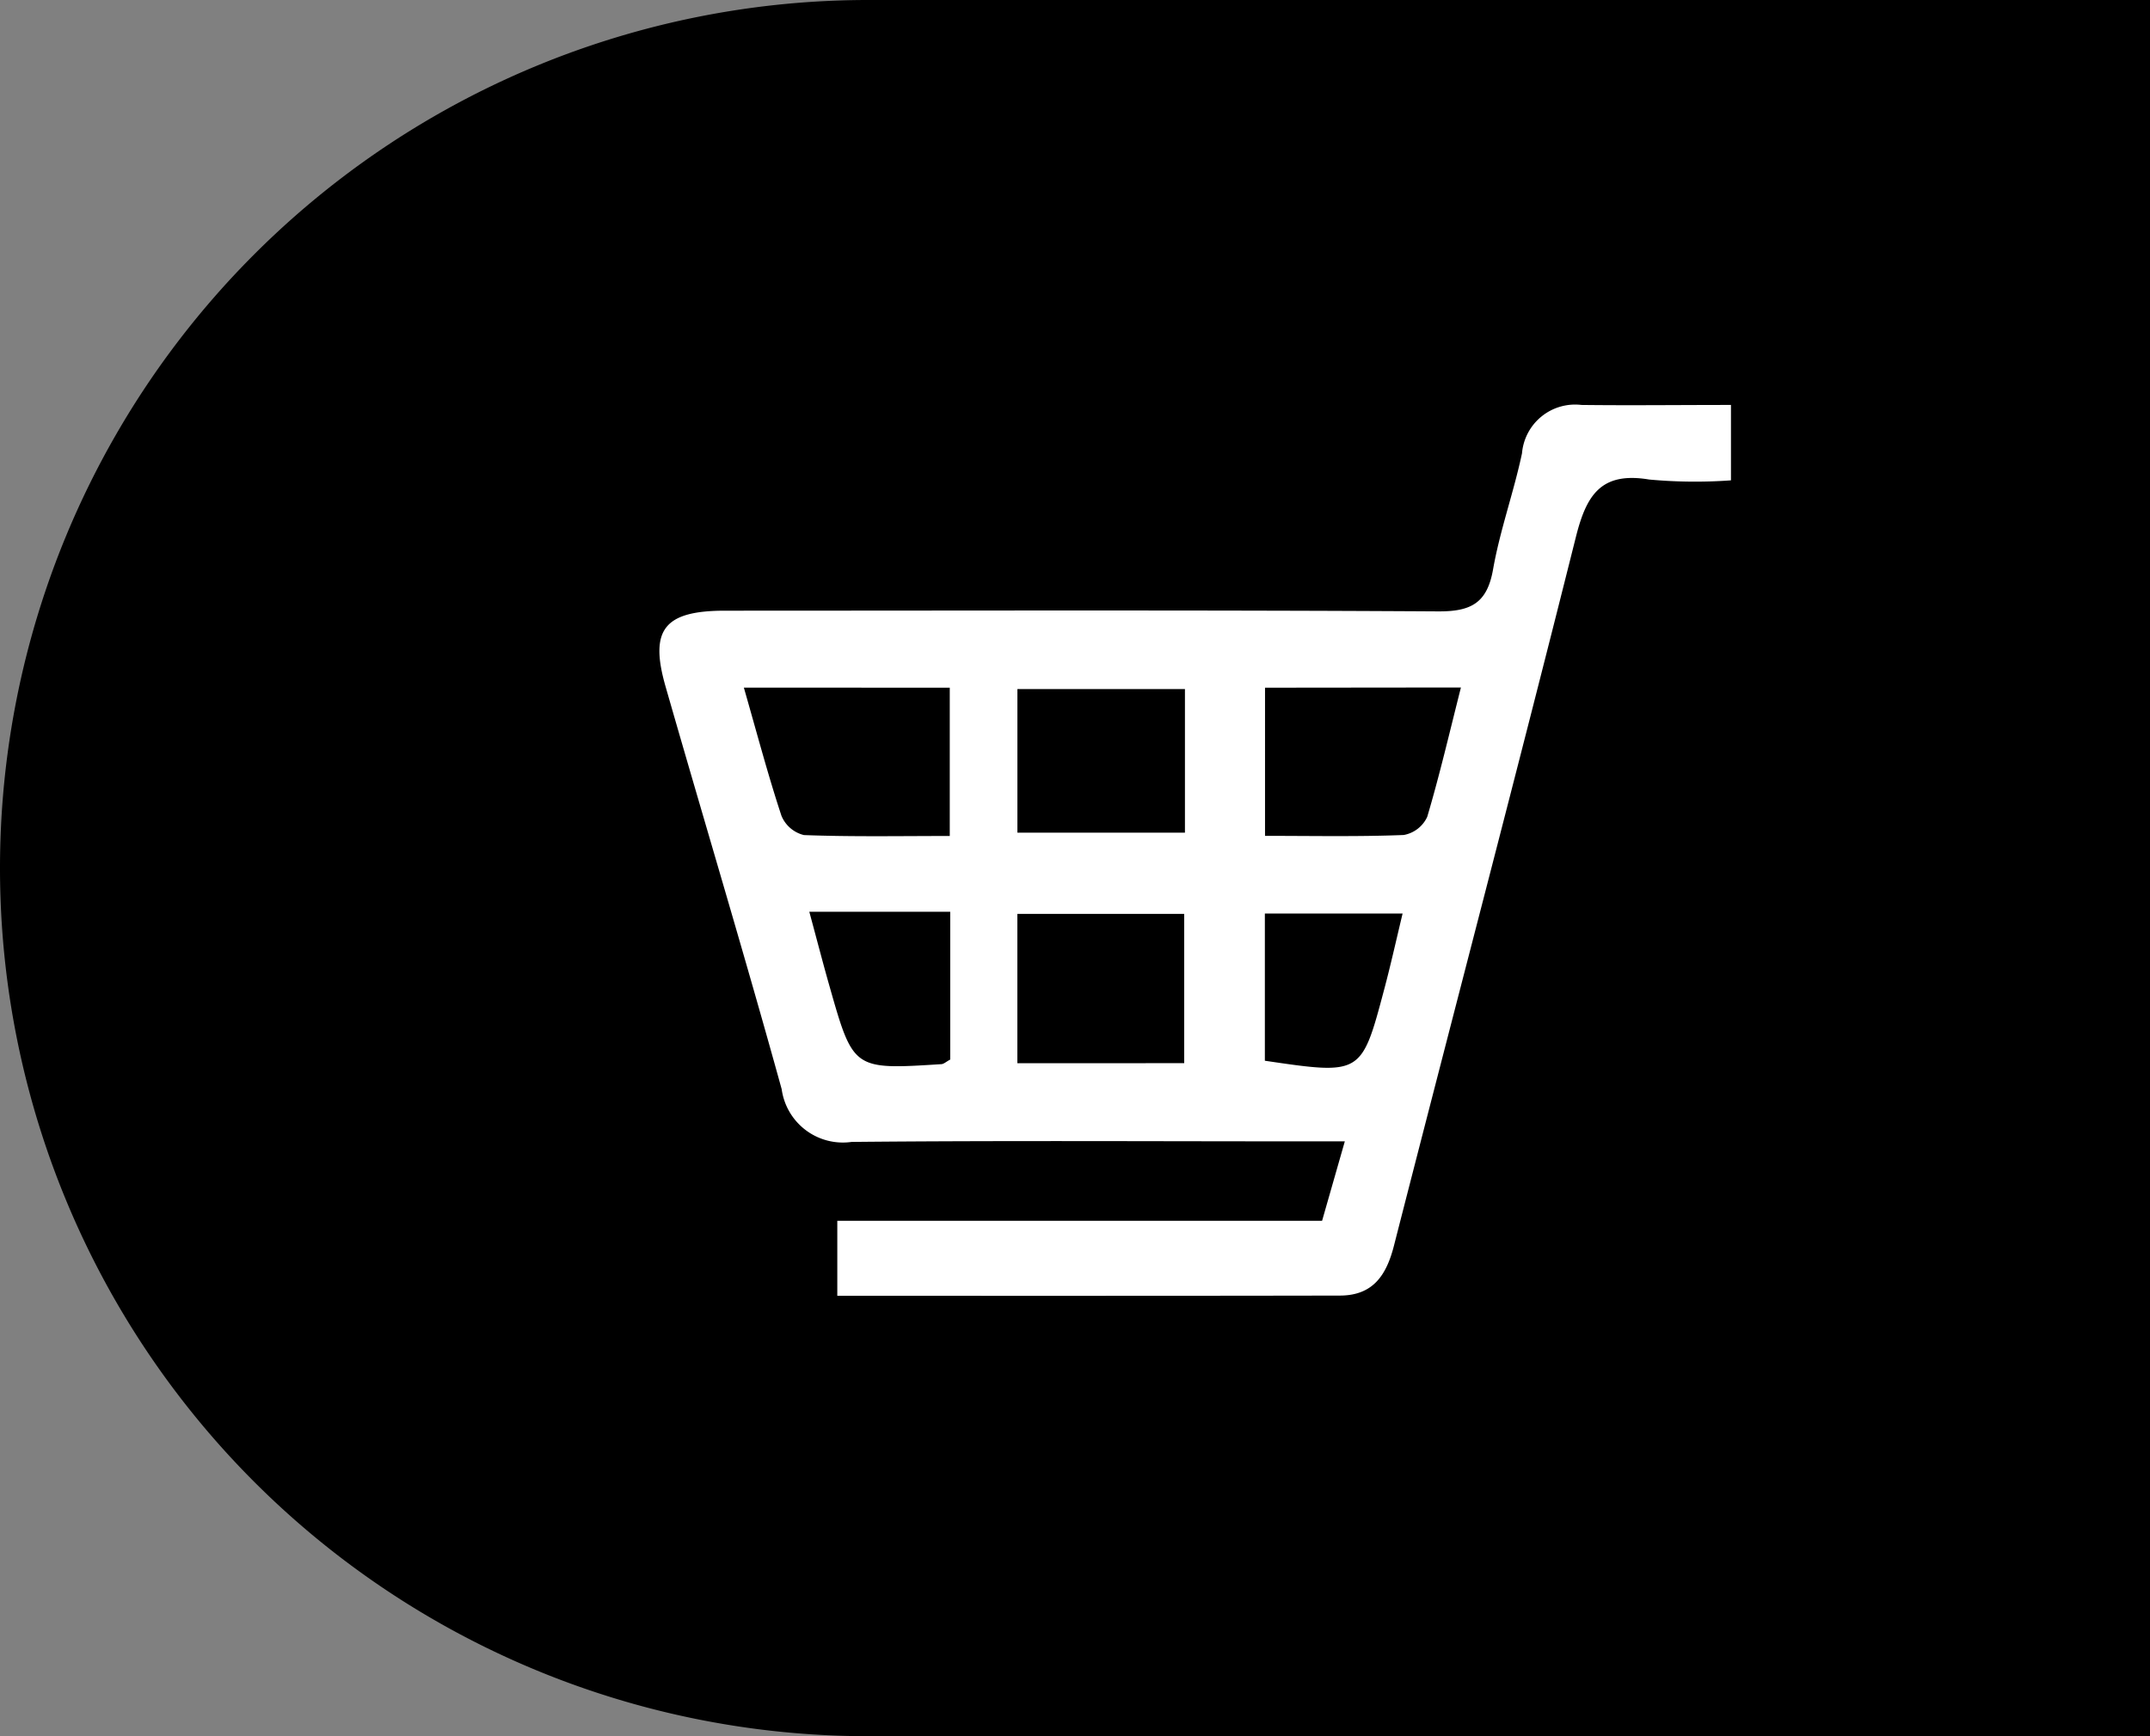
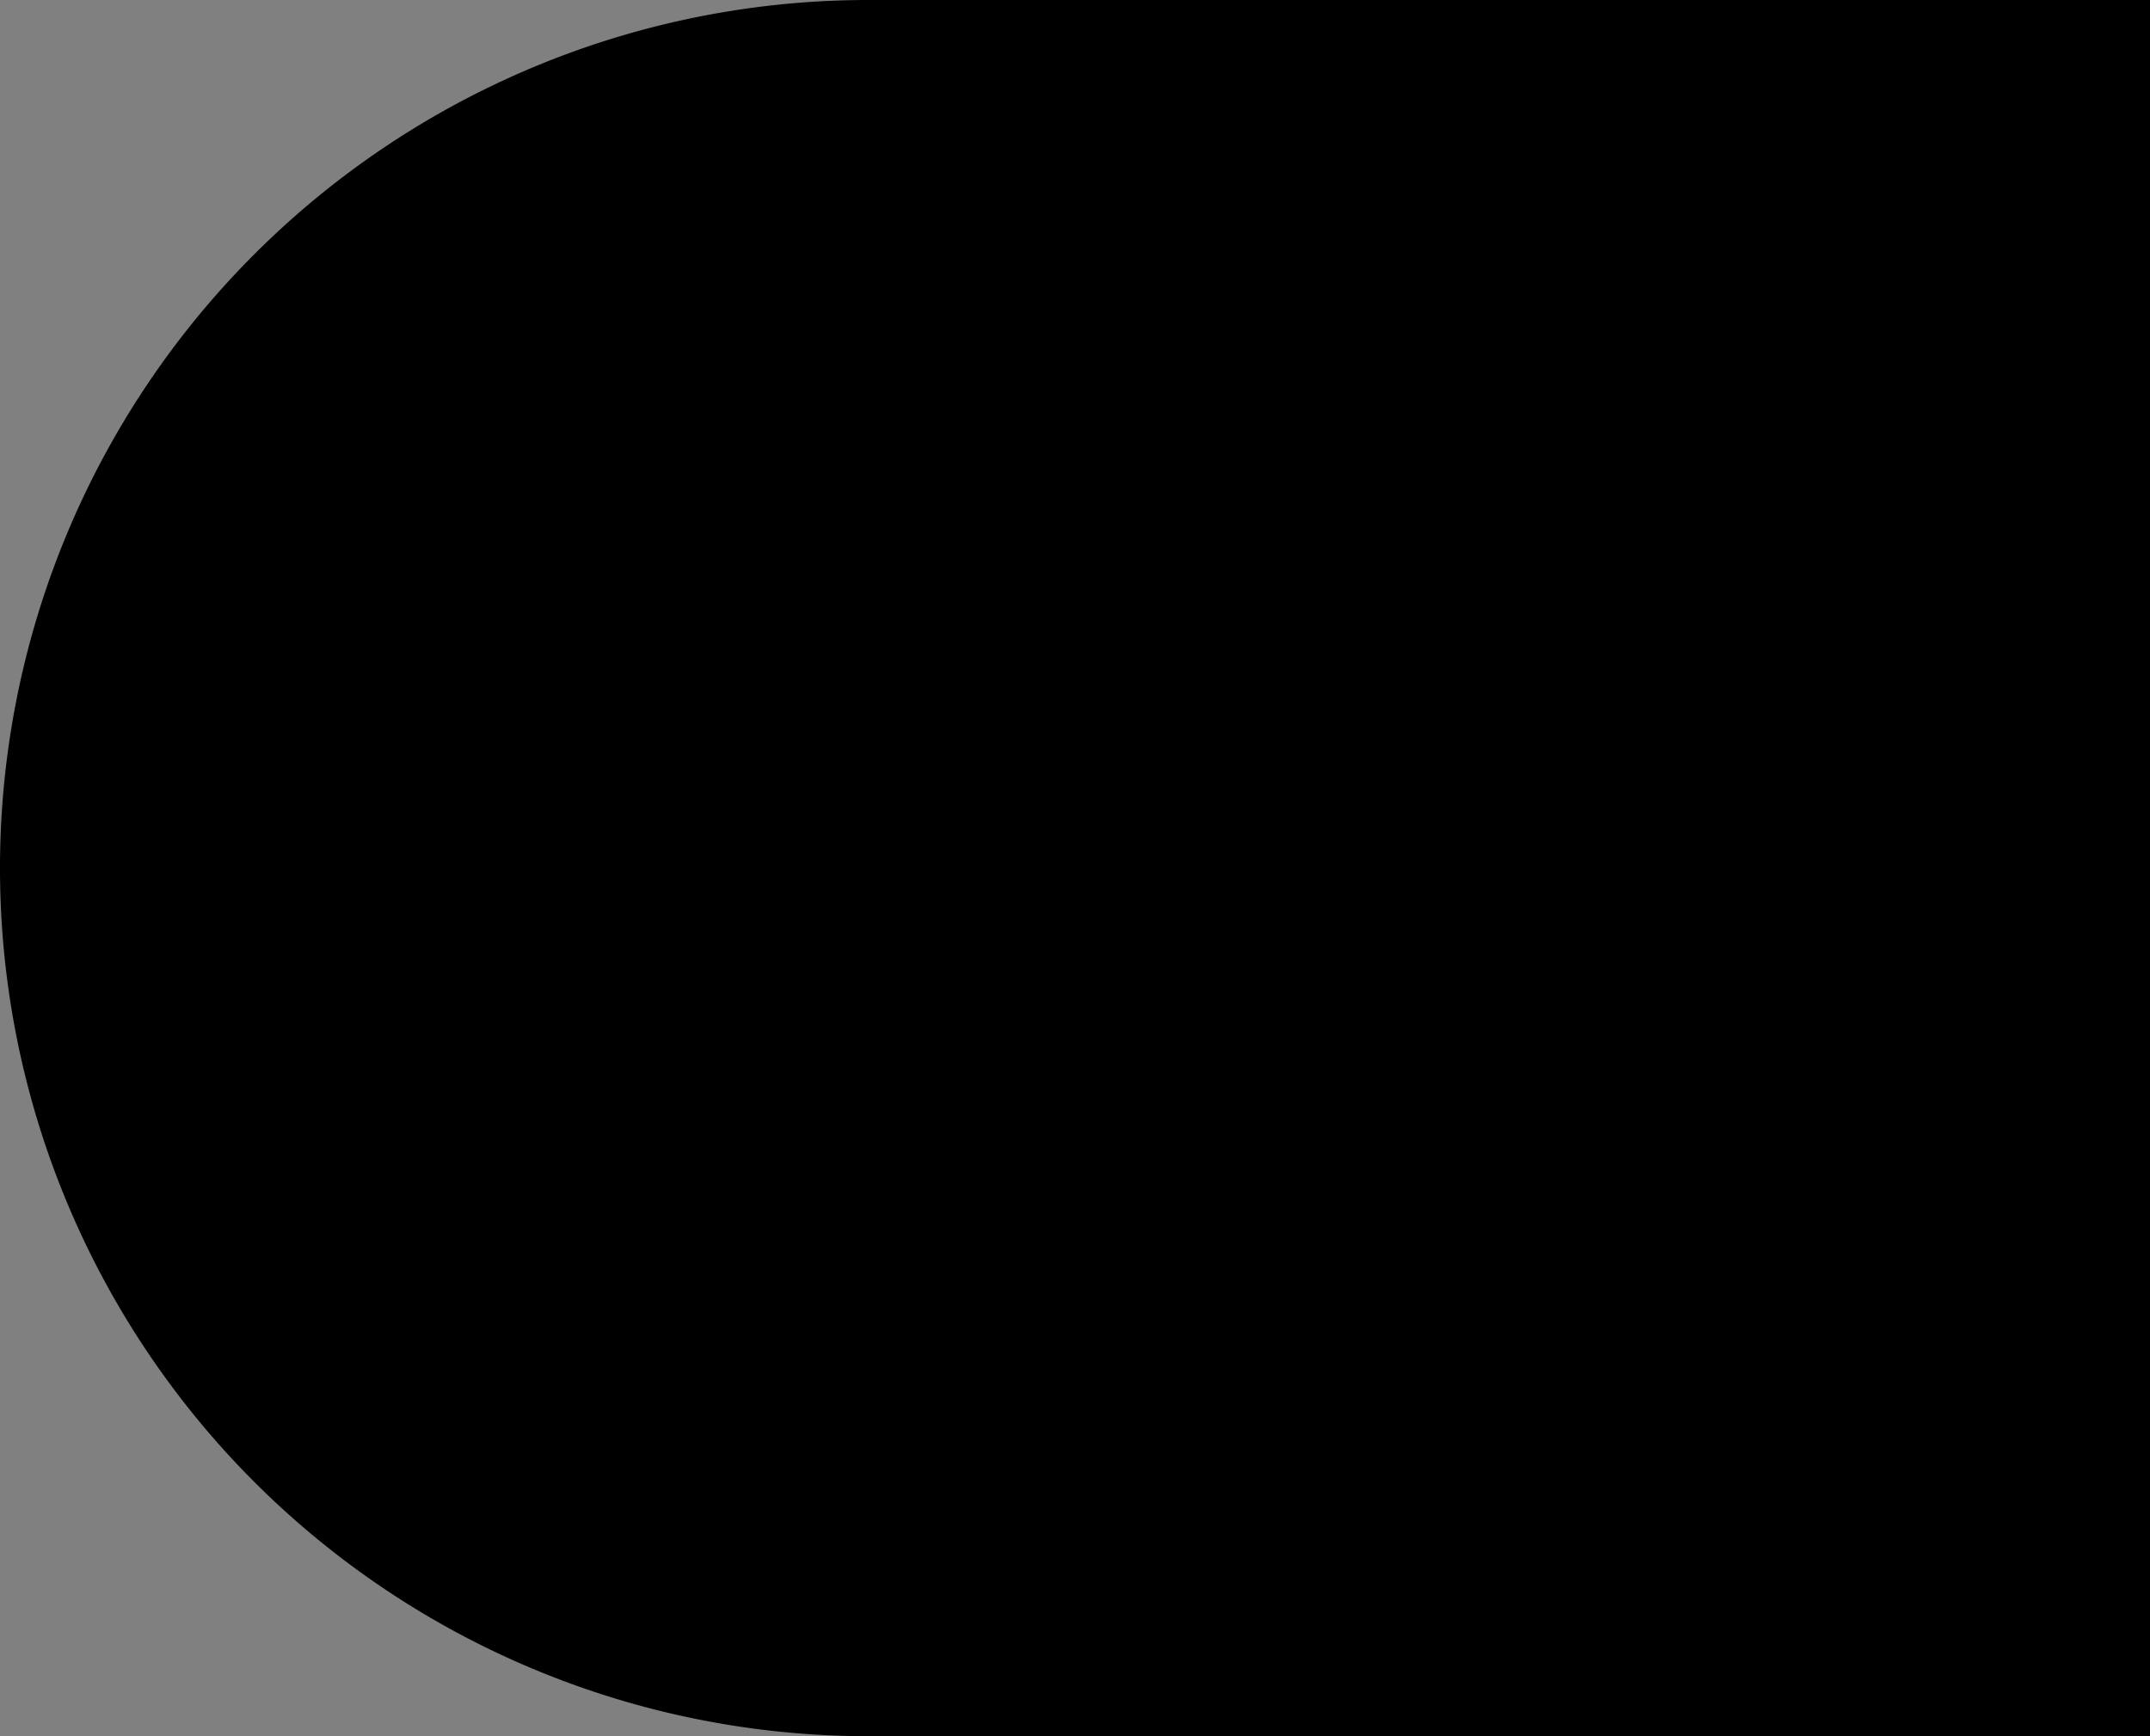
<svg xmlns="http://www.w3.org/2000/svg" width="52" height="42" viewBox="0 0 52 42">
  <rect x="0" y="0" width="52" height="42" fill="#808080" stroke="none" />
  <g transform="translate(10.022 0)">
-     <path d="M21,0H52a0,0,0,0,1,0,0V42a0,0,0,0,1,0,0H21A21,21,0,0,1,0,21v0A21,21,0,0,1,21,0Z" transform="translate(-10.022 0)" />
-     <path d="M1095.064,350.926v-1.814h11.725l.55-1.922h-1.229c-3.566,0-7.133-.021-10.7.014a1.494,1.494,0,0,1-1.691-1.275c-.9-3.259-1.879-6.5-2.81-9.746-.394-1.376-.027-1.829,1.439-1.83,5.748,0,11.5-.018,17.244.017.8.005,1.188-.2,1.332-1.014.167-.948.5-1.865.7-2.809a1.289,1.289,0,0,1,1.438-1.171c1.176.014,2.352,0,3.616,0V331.2a12.008,12.008,0,0,1-1.979-.02c-1.166-.194-1.517.376-1.772,1.392-1.434,5.722-2.937,11.427-4.4,17.143-.185.726-.515,1.206-1.311,1.206C1103.209,350.929,1099.2,350.926,1095.064,350.926Zm-2.26-14.712c.323,1.126.586,2.122.909,3.1a.79.79,0,0,0,.544.467c1.162.044,2.327.022,3.527.022v-3.587Zm10.65,9.085v-3.612h-4.035V345.3Zm1.955-9.083V339.8c1.162,0,2.26.023,3.356-.021a.778.778,0,0,0,.567-.439c.3-1.01.539-2.039.815-3.129Zm-5.989,3.507h4.052v-3.474h-4.052Zm-5.033,1.914c.186.686.331,1.248.49,1.806.573,2.015.574,2.015,2.7,1.88.06,0,.117-.058.218-.111v-3.575Zm14.348.042h-3.33v3.561c2.333.344,2.336.345,2.882-1.71C1108.446,342.935,1108.579,342.334,1108.736,341.68Z" transform="translate(-1084.835 -319.58)" fill="#fff" />
+     <path d="M21,0H52V42a0,0,0,0,1,0,0H21A21,21,0,0,1,0,21v0A21,21,0,0,1,21,0Z" transform="translate(-10.022 0)" />
  </g>
</svg>